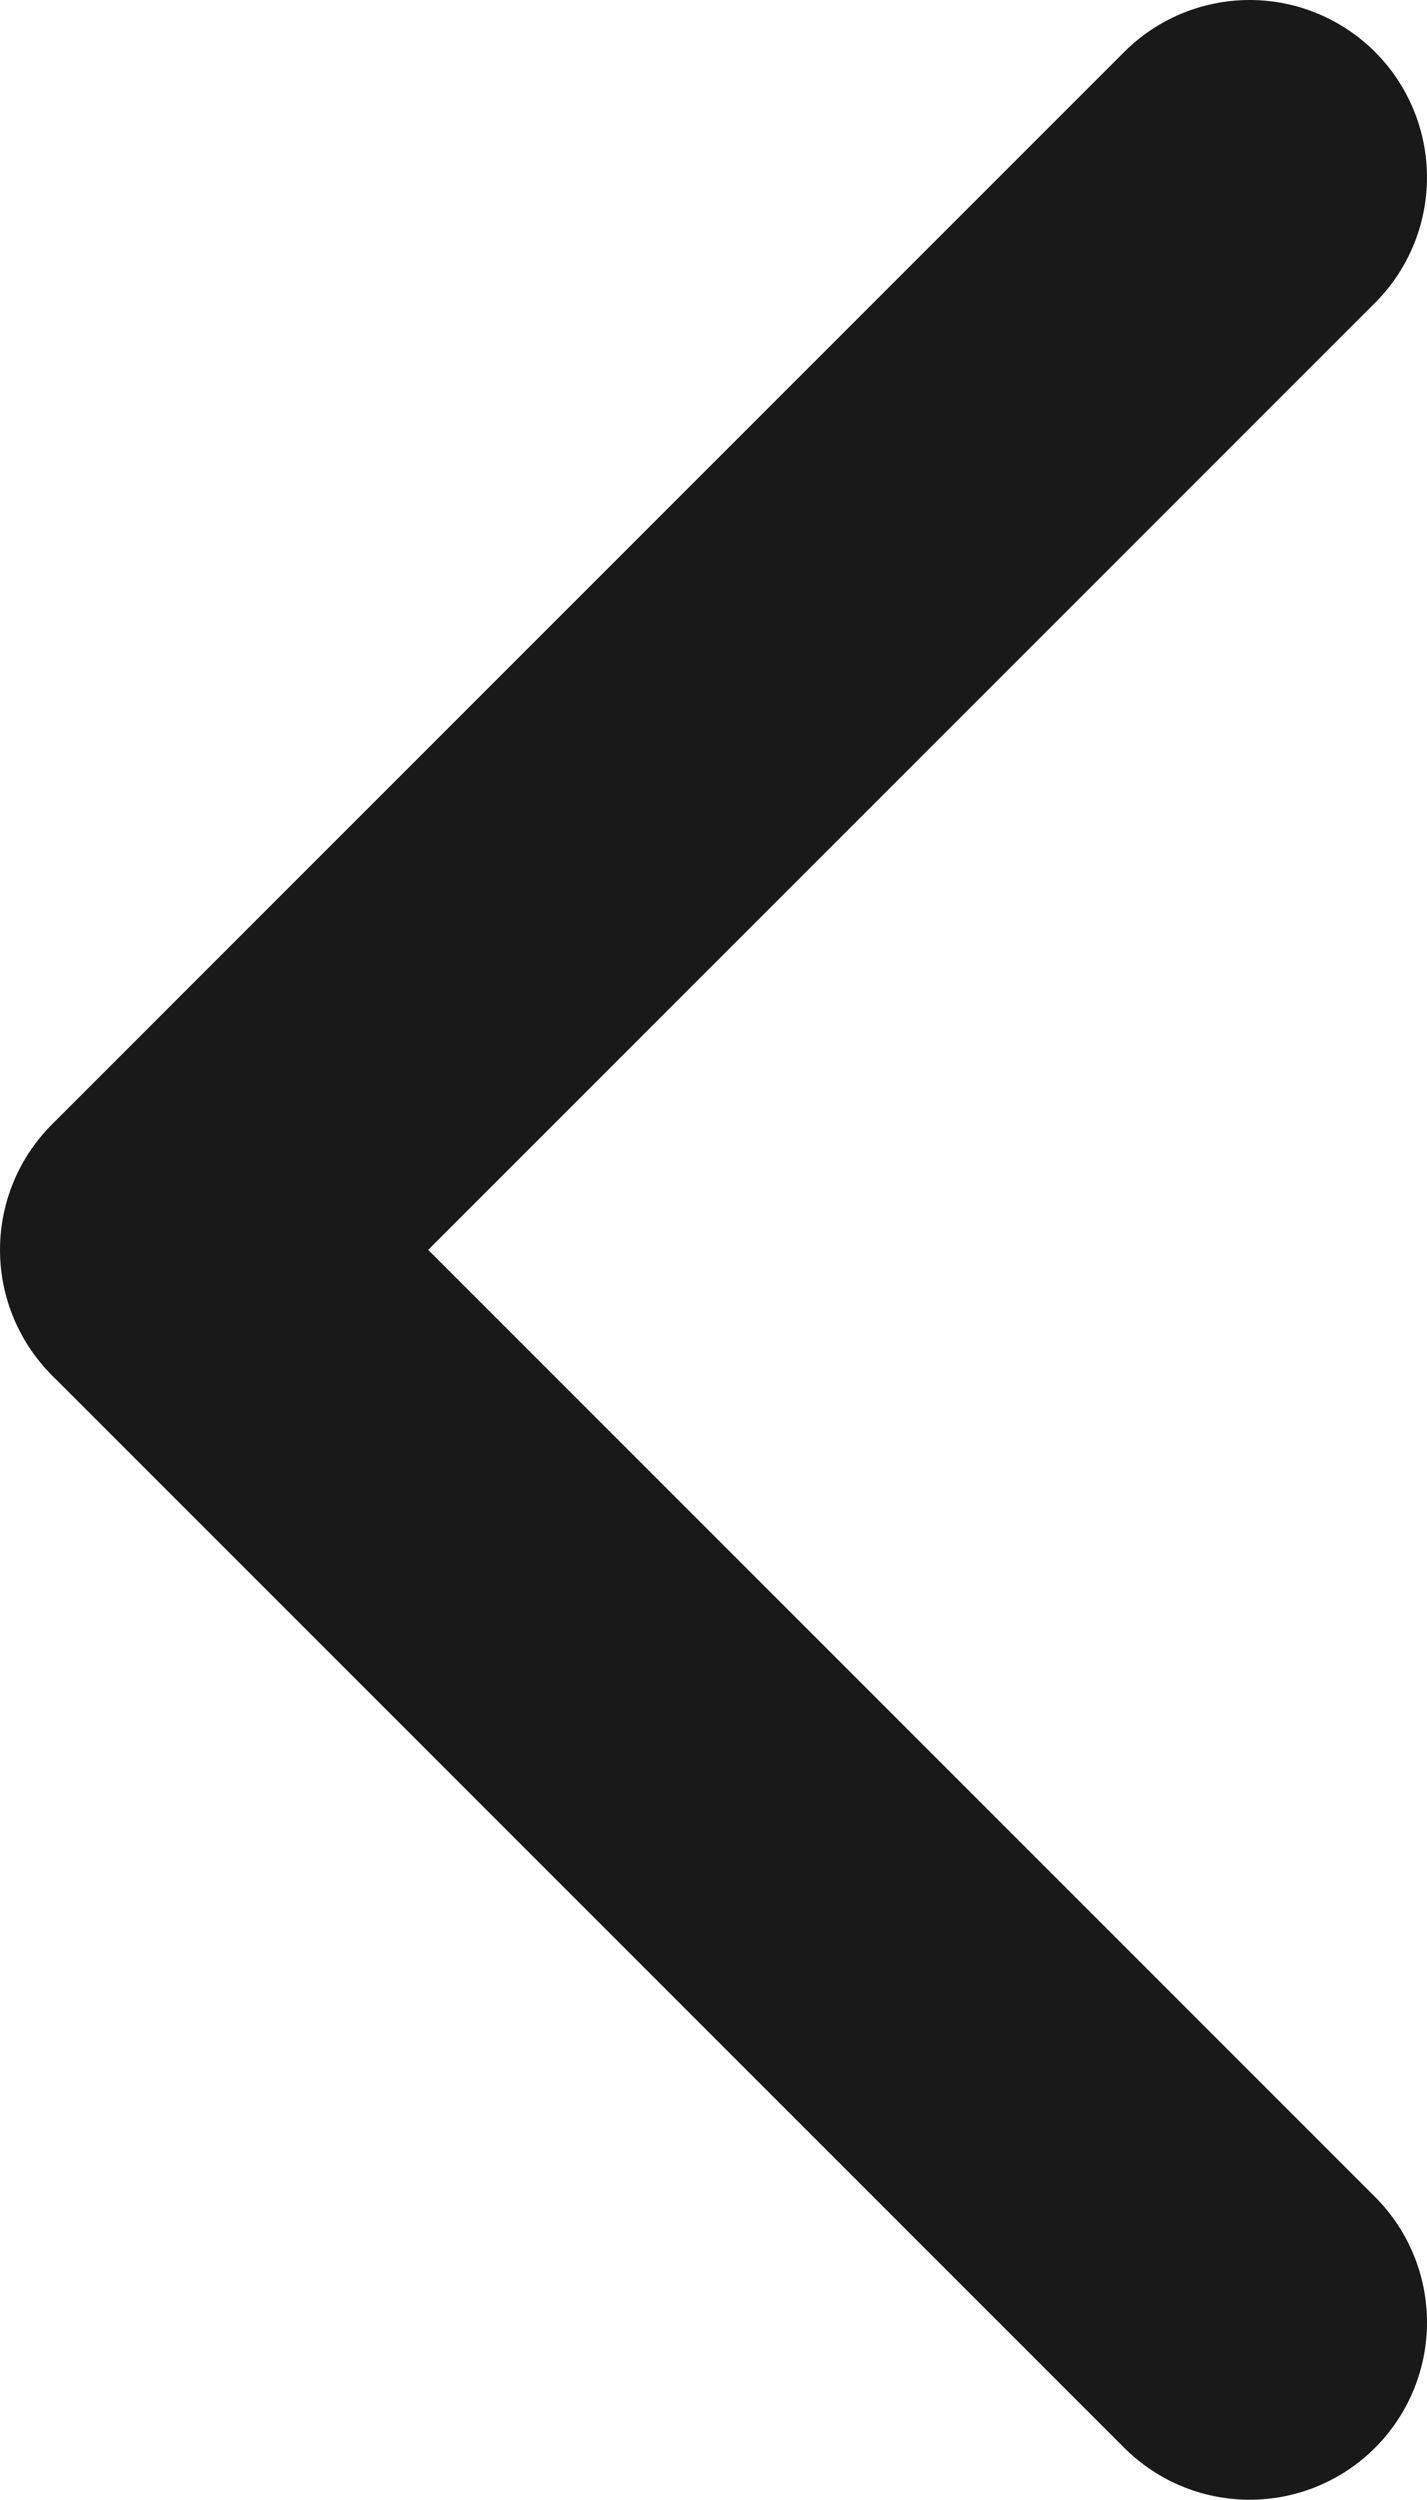
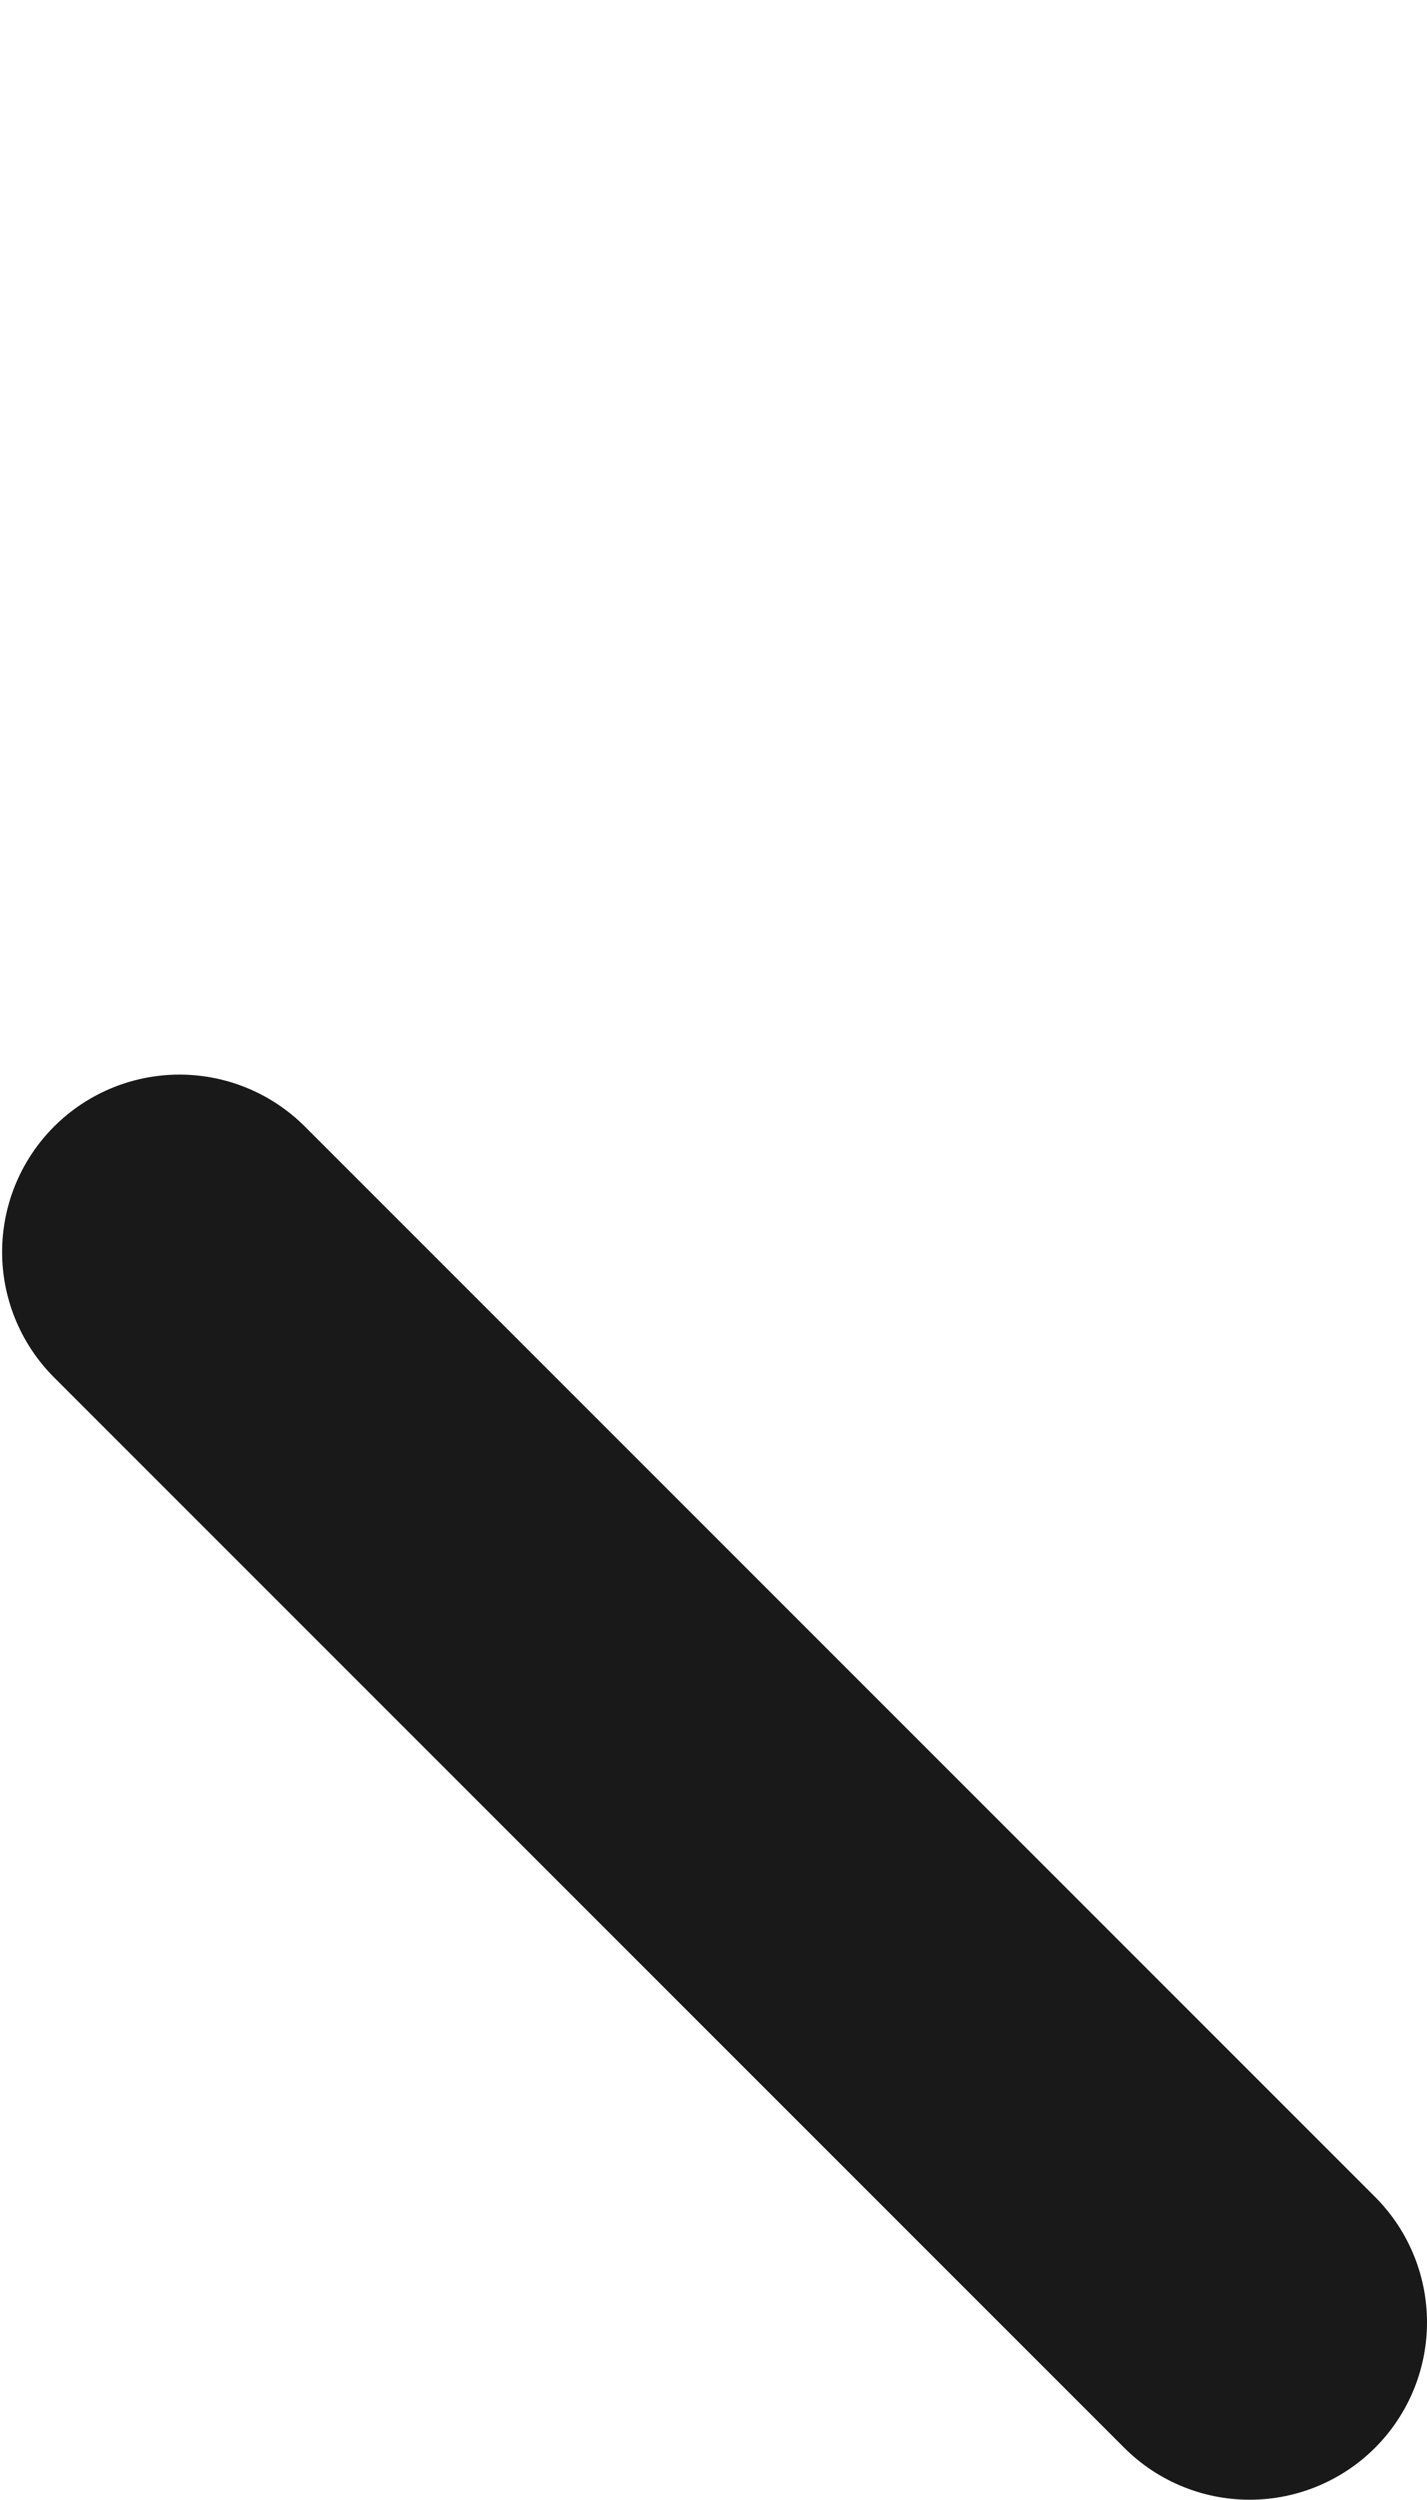
<svg xmlns="http://www.w3.org/2000/svg" id="Layer_3_copy_3" data-name="Layer 3 copy 3" viewBox="0 0 804.58 1409.15">
  <defs>
    <style>
      .cls-1 {
        fill: none;
        stroke: #191919;
        stroke-linecap: round;
        stroke-linejoin: round;
        stroke-width: 200px;
      }
    </style>
  </defs>
-   <line class="cls-1" x1="704.57" y1="100" x2="100" y2="704.57" />
-   <path class="cls-1" d="m704.58,1309.15L101.19,705.77l603.39,603.39Z" />
+   <path class="cls-1" d="m704.58,1309.15L101.19,705.77Z" />
</svg>